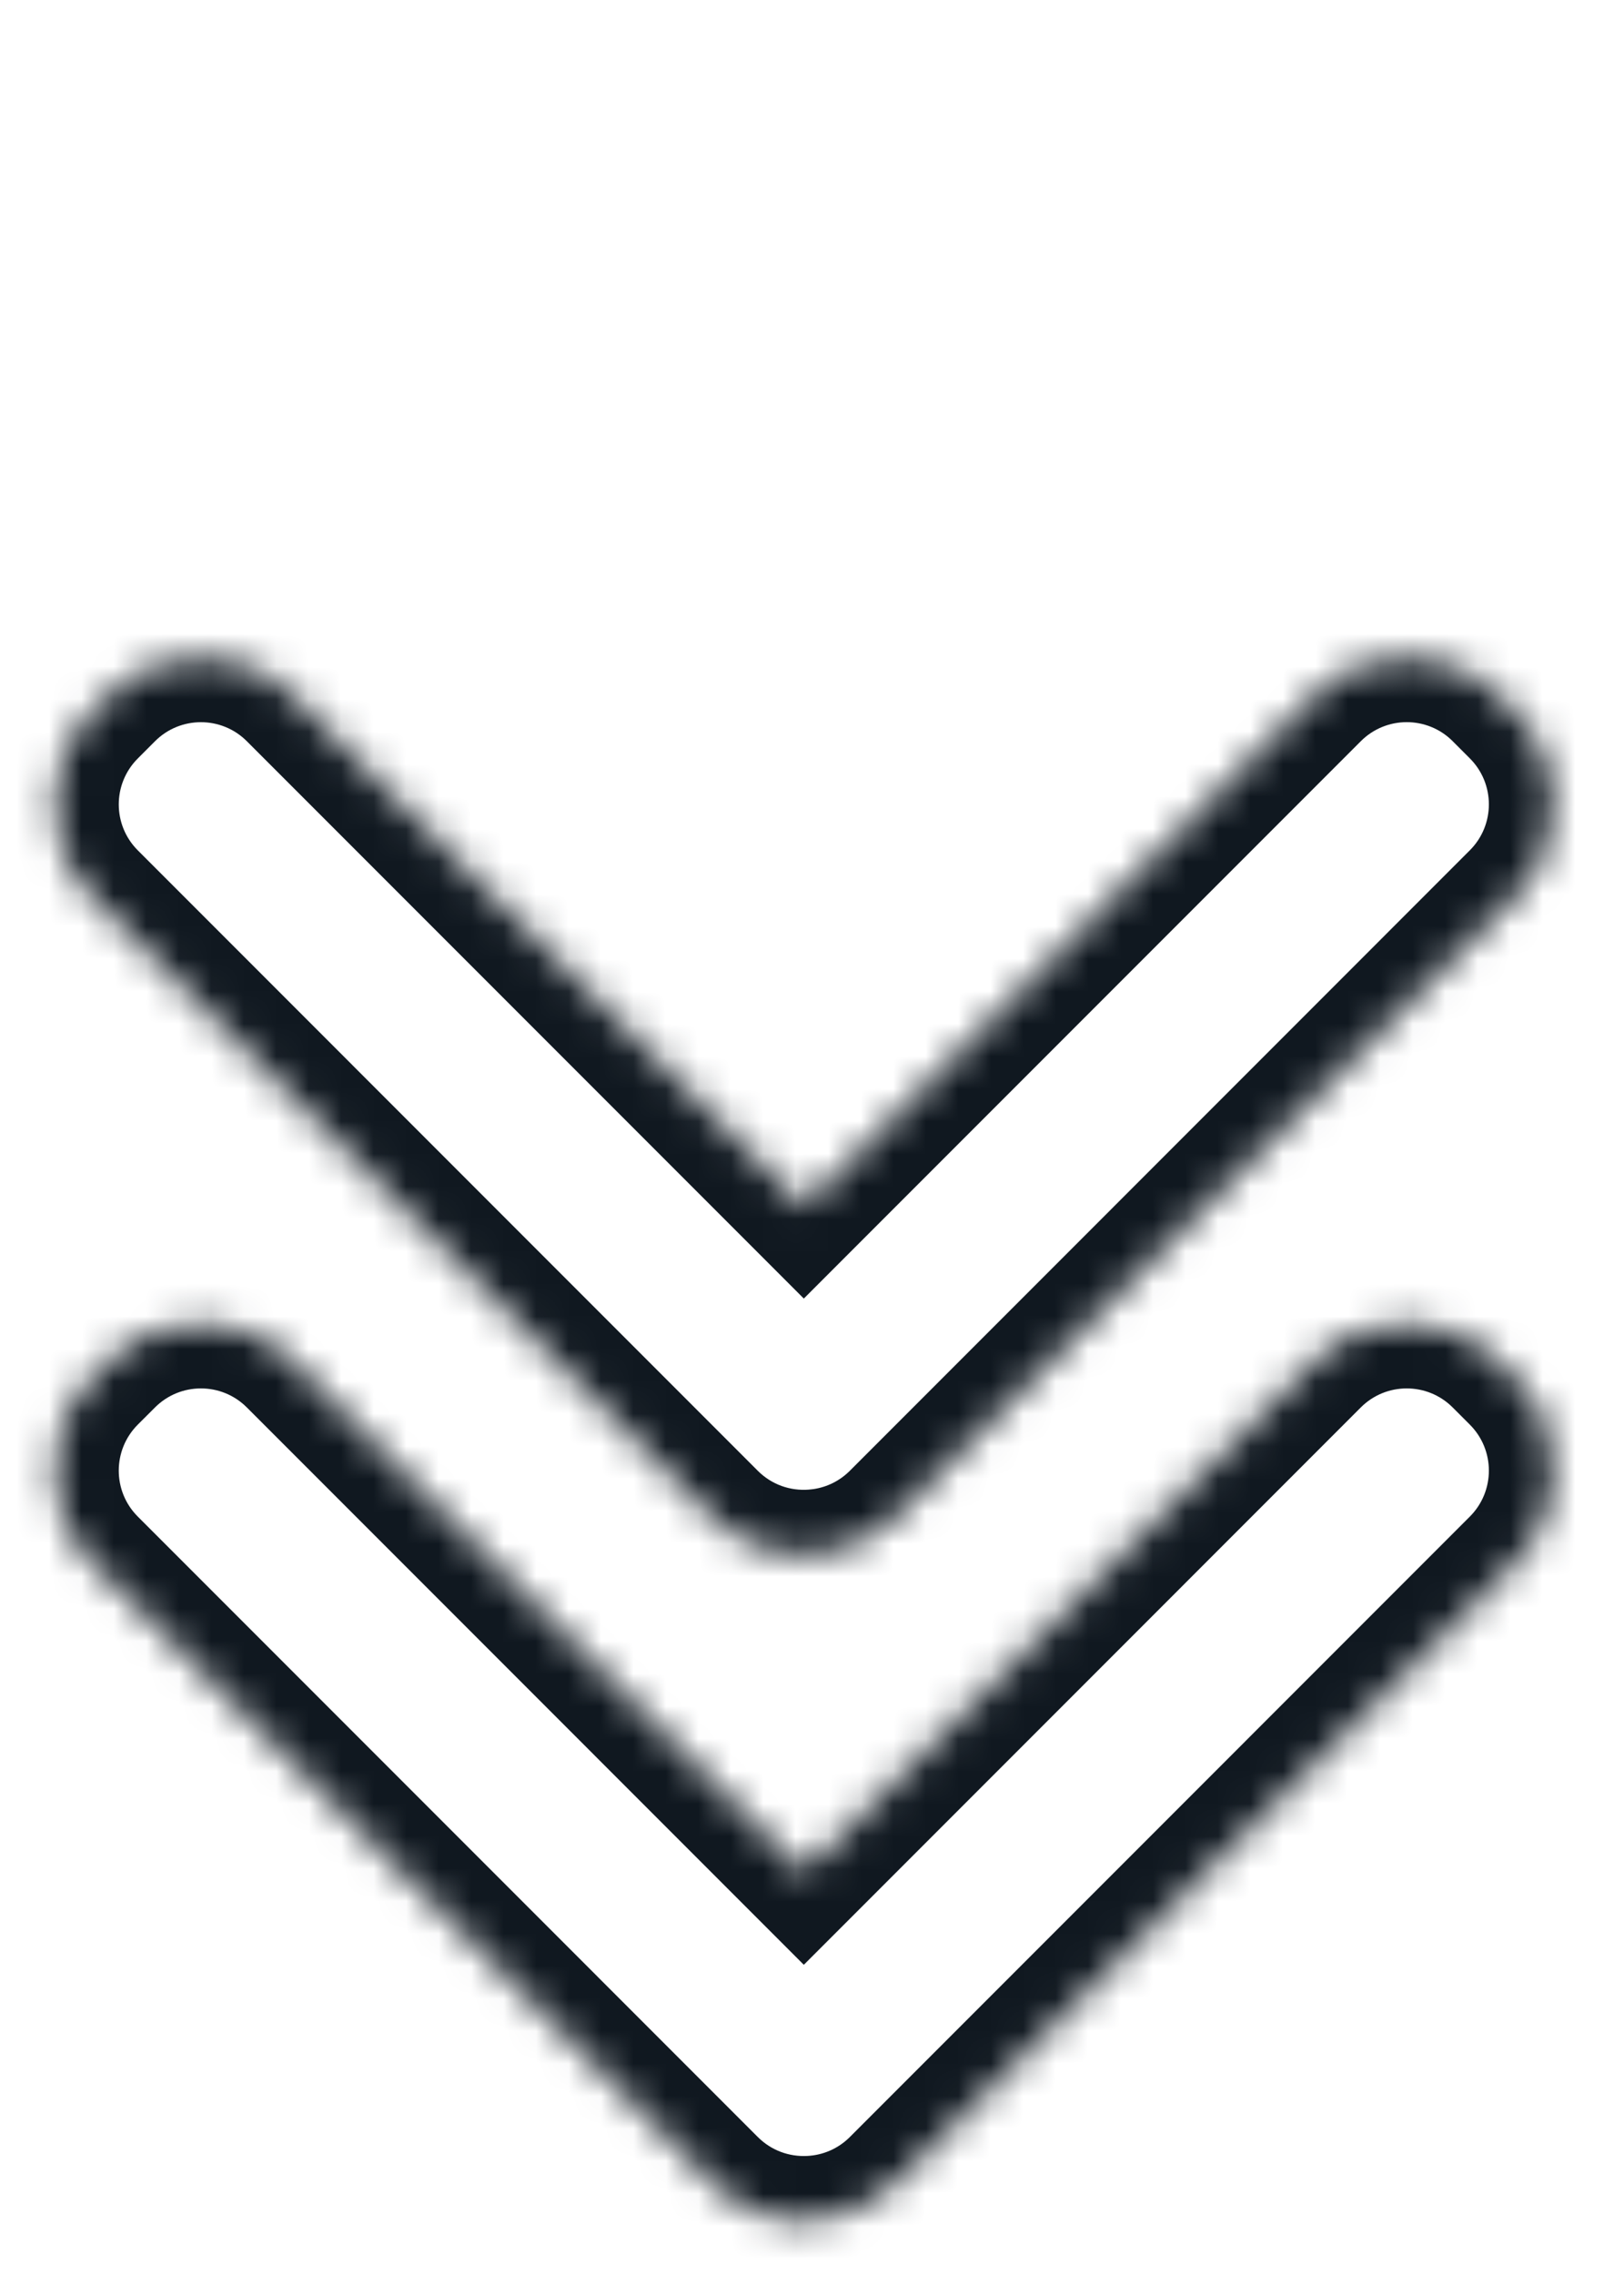
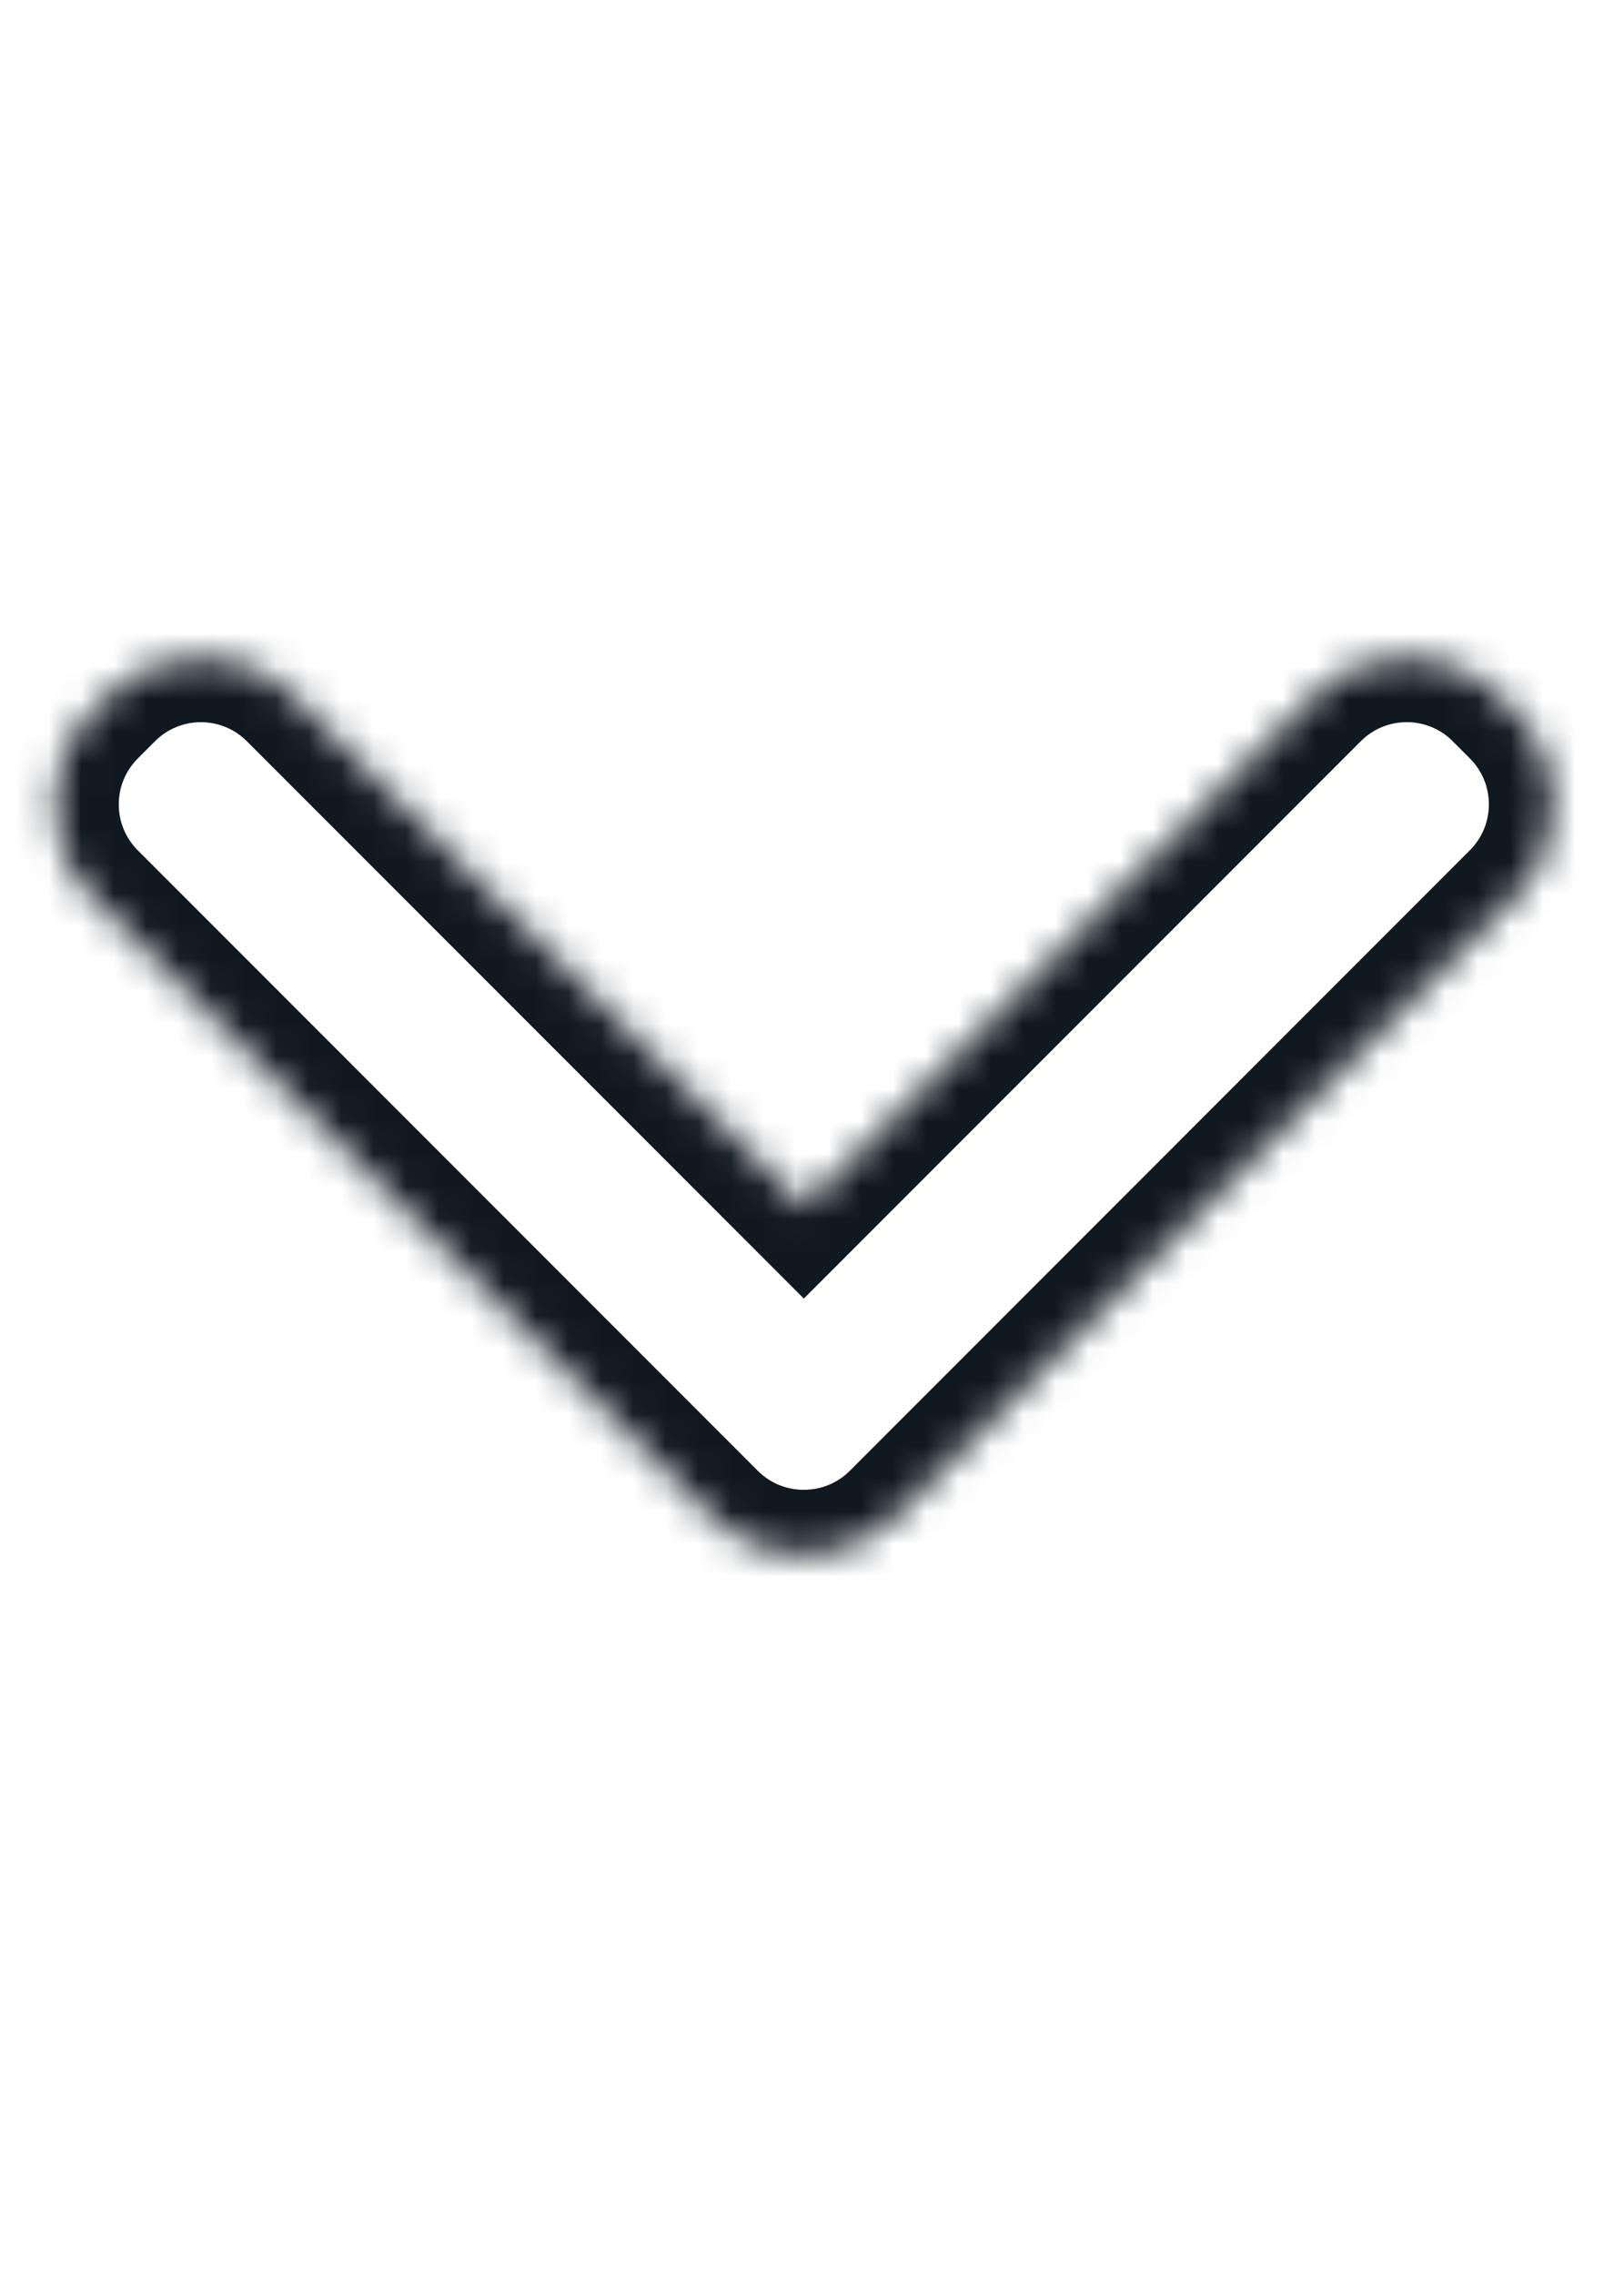
<svg xmlns="http://www.w3.org/2000/svg" fill="none" height="100%" overflow="visible" preserveAspectRatio="none" style="display: block;" viewBox="0 0 50 70" width="100%">
  <g id="Group 551">
    <g id="Union">
      <mask fill="white" id="path-1-inside-1_0_11893">
        <path d="M3.358 21.393C4.92 19.831 7.453 19.831 9.015 21.393L24.748 37.127L40.483 21.392C42.045 19.83 44.577 19.829 46.139 21.391L46.668 21.921C48.23 23.483 48.23 26.015 46.668 27.578L27.581 46.668C26.946 47.303 26.151 47.679 25.326 47.798C25.299 47.802 25.272 47.805 25.245 47.809C25.184 47.816 25.123 47.823 25.062 47.827C23.936 47.916 22.779 47.531 21.917 46.669L2.828 27.58C1.266 26.017 1.266 23.485 2.828 21.922L3.358 21.393Z" />
      </mask>
      <path d="M3.358 21.393L1.944 19.979L1.944 19.979L3.358 21.393ZM9.015 21.393L10.429 19.979L10.429 19.979L9.015 21.393ZM24.748 37.127L23.334 38.541L24.748 39.956L26.162 38.541L24.748 37.127ZM40.483 21.392L39.069 19.977L39.069 19.977L40.483 21.392ZM46.139 21.391L47.553 19.977L47.553 19.976L46.139 21.391ZM46.668 21.921L48.083 20.506L48.083 20.506L46.668 21.921ZM46.668 27.578L48.083 28.992L48.083 28.992L46.668 27.578ZM27.581 46.668L28.995 48.082L28.995 48.082L27.581 46.668ZM25.326 47.798L25.041 45.819L25.037 45.819L25.326 47.798ZM25.245 47.809L25.49 49.794L25.494 49.793L25.245 47.809ZM25.062 47.827L24.908 45.833L24.904 45.834L25.062 47.827ZM21.917 46.669L20.503 48.084L20.503 48.084L21.917 46.669ZM3.358 21.393L4.772 22.807C5.553 22.026 6.819 22.026 7.6 22.807L9.015 21.393L10.429 19.979C8.086 17.635 4.287 17.636 1.944 19.979L3.358 21.393ZM9.015 21.393L7.6 22.807L23.334 38.541L24.748 37.127L26.162 35.713L10.429 19.979L9.015 21.393ZM24.748 37.127L26.162 38.541L41.897 22.806L40.483 21.392L39.069 19.977L23.334 35.713L24.748 37.127ZM40.483 21.392L41.897 22.806C42.678 22.025 43.944 22.025 44.725 22.805L46.139 21.391L47.553 19.976C45.209 17.633 41.411 17.635 39.069 19.977L40.483 21.392ZM46.139 21.391L44.724 22.805L45.254 23.335L46.668 21.921L48.083 20.506L47.553 19.977L46.139 21.391ZM46.668 21.921L45.254 23.335C46.035 24.116 46.035 25.382 45.254 26.163L46.668 27.578L48.083 28.992C50.425 26.648 50.426 22.849 48.083 20.506L46.668 21.921ZM46.668 27.578L45.254 26.163L26.166 45.254L27.581 46.668L28.995 48.082L48.083 28.992L46.668 27.578ZM27.581 46.668L26.166 45.254C25.847 45.572 25.453 45.759 25.041 45.819L25.326 47.798L25.611 49.778C26.849 49.599 28.044 49.033 28.995 48.082L27.581 46.668ZM25.326 47.798L25.037 45.819C25.044 45.818 25.046 45.818 25.038 45.819C25.035 45.819 25.03 45.82 25.023 45.821C25.016 45.822 25.007 45.823 24.996 45.824L25.245 47.809L25.494 49.793C25.523 49.789 25.489 49.794 25.533 49.788C25.552 49.786 25.581 49.782 25.615 49.777L25.326 47.798ZM25.245 47.809L25 45.824C24.963 45.828 24.933 45.831 24.908 45.833L25.062 47.827L25.216 49.821C25.314 49.814 25.405 49.804 25.49 49.794L25.245 47.809ZM25.062 47.827L24.904 45.834C24.335 45.879 23.761 45.685 23.331 45.255L21.917 46.669L20.503 48.084C21.797 49.377 23.536 49.954 25.22 49.821L25.062 47.827ZM21.917 46.669L23.331 45.255L4.243 26.165L2.828 27.58L1.414 28.994L20.503 48.084L21.917 46.669ZM2.828 27.58L4.243 26.165C3.461 25.384 3.461 24.118 4.243 23.337L2.828 21.922L1.414 20.508C-0.929 22.852 -0.929 26.651 1.414 28.994L2.828 27.58ZM2.828 21.922L4.243 23.337L4.772 22.807L3.358 21.393L1.944 19.979L1.414 20.508L2.828 21.922Z" fill="#101820" mask="url(#path-1-inside-1_0_11893)" />
    </g>
    <g id="Union_2">
      <mask fill="white" id="path-3-inside-2_0_11893">
-         <path d="M3.358 41.892C4.92 40.329 7.453 40.329 9.015 41.892L24.748 57.627L40.482 41.892C42.044 40.329 44.577 40.329 46.139 41.892L46.669 42.421C48.23 43.983 48.23 46.516 46.669 48.078L27.581 67.168C26.849 67.9 25.902 68.289 24.943 68.335C23.855 68.388 22.748 68 21.917 67.168L2.828 48.078C1.266 46.516 1.266 43.983 2.828 42.421L3.358 41.892Z" />
-       </mask>
+         </mask>
      <path d="M3.358 41.892L1.944 40.477L1.944 40.477L3.358 41.892ZM9.015 41.892L10.429 40.477L10.429 40.477L9.015 41.892ZM24.748 57.627L23.334 59.041L24.748 60.455L26.163 59.041L24.748 57.627ZM40.482 41.892L41.896 43.306L41.896 43.306L40.482 41.892ZM46.139 41.892L44.725 43.306L44.725 43.306L46.139 41.892ZM46.669 42.421L48.083 41.007L48.083 41.007L46.669 42.421ZM46.669 48.078L48.083 49.492L48.083 49.492L46.669 48.078ZM27.581 67.168L26.167 65.753L26.167 65.753L27.581 67.168ZM24.943 68.335L24.848 66.337L24.845 66.337L24.943 68.335ZM21.917 67.168L20.503 68.582L20.503 68.582L21.917 67.168ZM3.358 41.892L4.772 43.306C5.553 42.525 6.819 42.525 7.6 43.306L9.015 41.892L10.429 40.477C8.086 38.134 4.287 38.134 1.944 40.477L3.358 41.892ZM9.015 41.892L7.6 43.306L23.334 59.041L24.748 57.627L26.163 56.212L10.429 40.477L9.015 41.892ZM24.748 57.627L26.163 59.041L41.896 43.306L40.482 41.892L39.068 40.477L23.334 56.212L24.748 57.627ZM40.482 41.892L41.896 43.306C42.677 42.525 43.944 42.525 44.725 43.306L46.139 41.892L47.553 40.477C45.21 38.134 41.411 38.134 39.068 40.477L40.482 41.892ZM46.139 41.892L44.725 43.306L45.254 43.835L46.669 42.421L48.083 41.007L47.553 40.477L46.139 41.892ZM46.669 42.421L45.254 43.835C46.035 44.617 46.035 45.883 45.254 46.664L46.669 48.078L48.083 49.492C50.426 47.149 50.425 43.35 48.083 41.007L46.669 42.421ZM46.669 48.078L45.254 46.664L26.167 65.753L27.581 67.168L28.995 68.582L48.083 49.492L46.669 48.078ZM27.581 67.168L26.167 65.753C25.8 66.12 25.33 66.314 24.848 66.337L24.943 68.335L25.038 70.332C26.474 70.264 27.897 69.68 28.995 68.582L27.581 67.168ZM24.943 68.335L24.845 66.337C24.296 66.364 23.746 66.169 23.331 65.754L21.917 67.168L20.503 68.582C21.75 69.83 23.413 70.412 25.042 70.332L24.943 68.335ZM21.917 67.168L23.331 65.754L4.242 46.664L2.828 48.078L1.414 49.492L20.503 68.582L21.917 67.168ZM2.828 48.078L4.242 46.664C3.461 45.883 3.461 44.617 4.242 43.835L2.828 42.421L1.414 41.007C-0.929 43.35 -0.929 47.149 1.414 49.492L2.828 48.078ZM2.828 42.421L4.242 43.835L4.772 43.306L3.358 41.892L1.944 40.477L1.414 41.007L2.828 42.421Z" fill="#101820" mask="url(#path-3-inside-2_0_11893)" />
    </g>
  </g>
</svg>